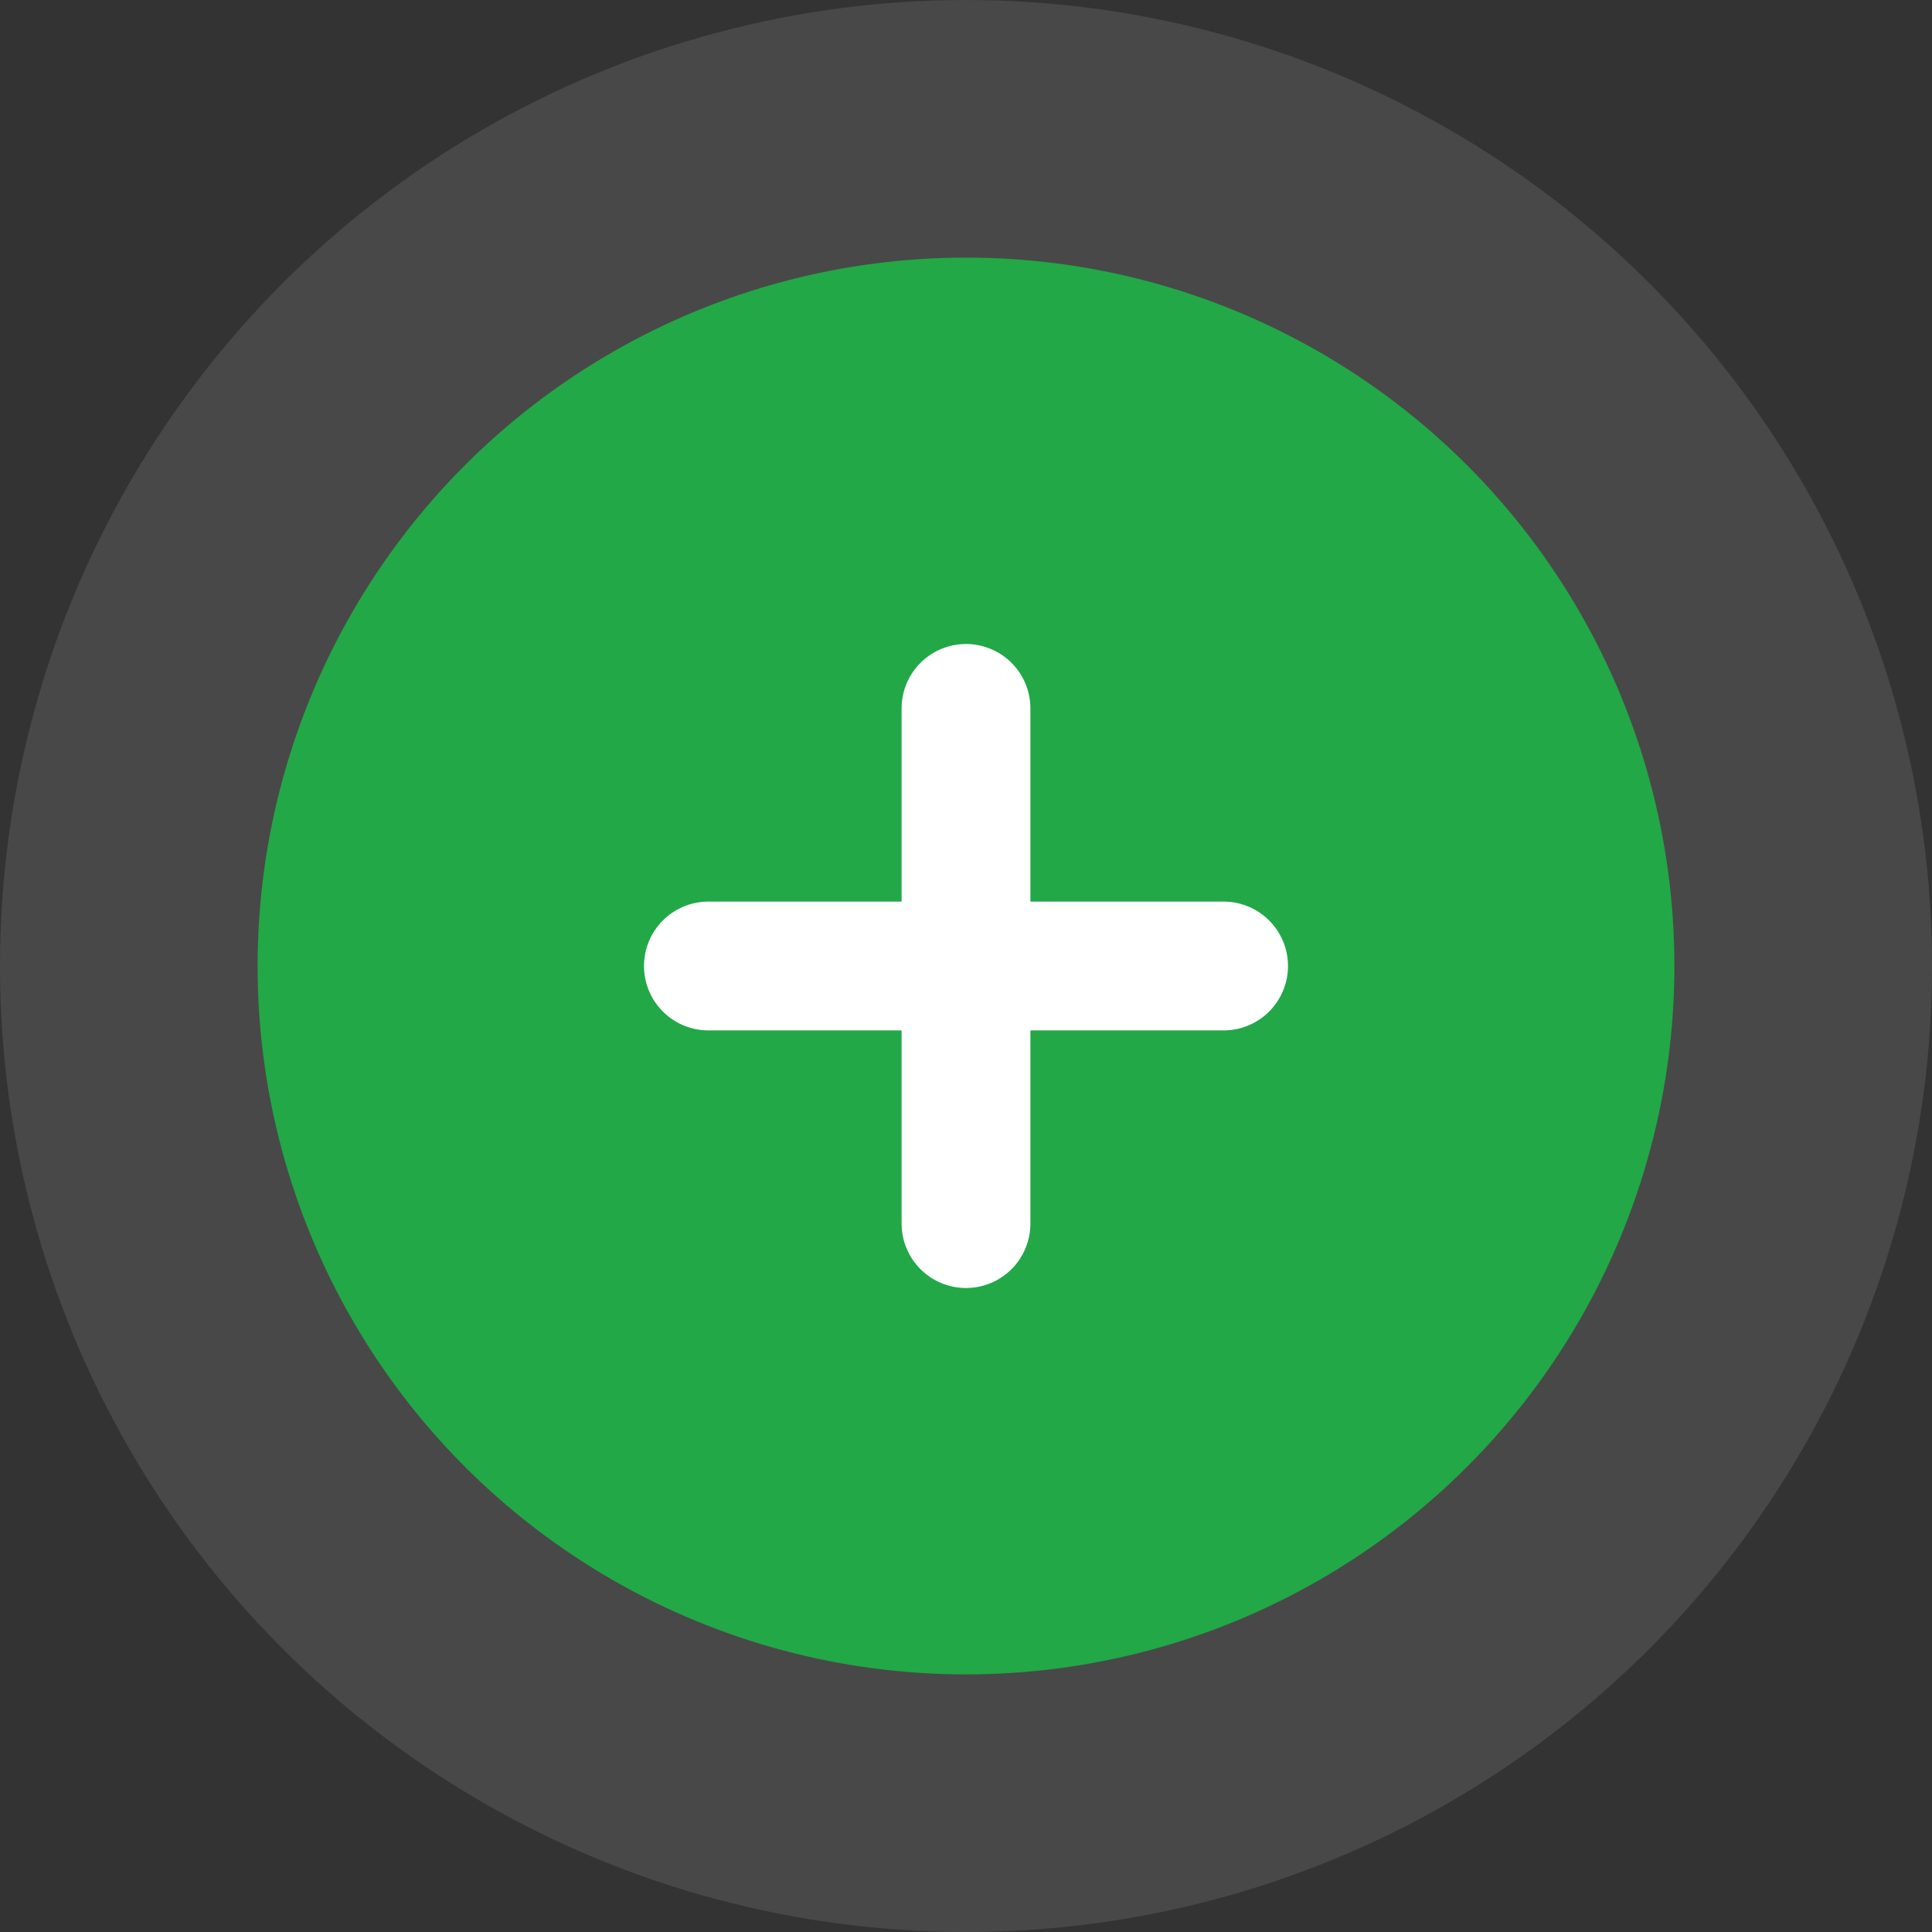
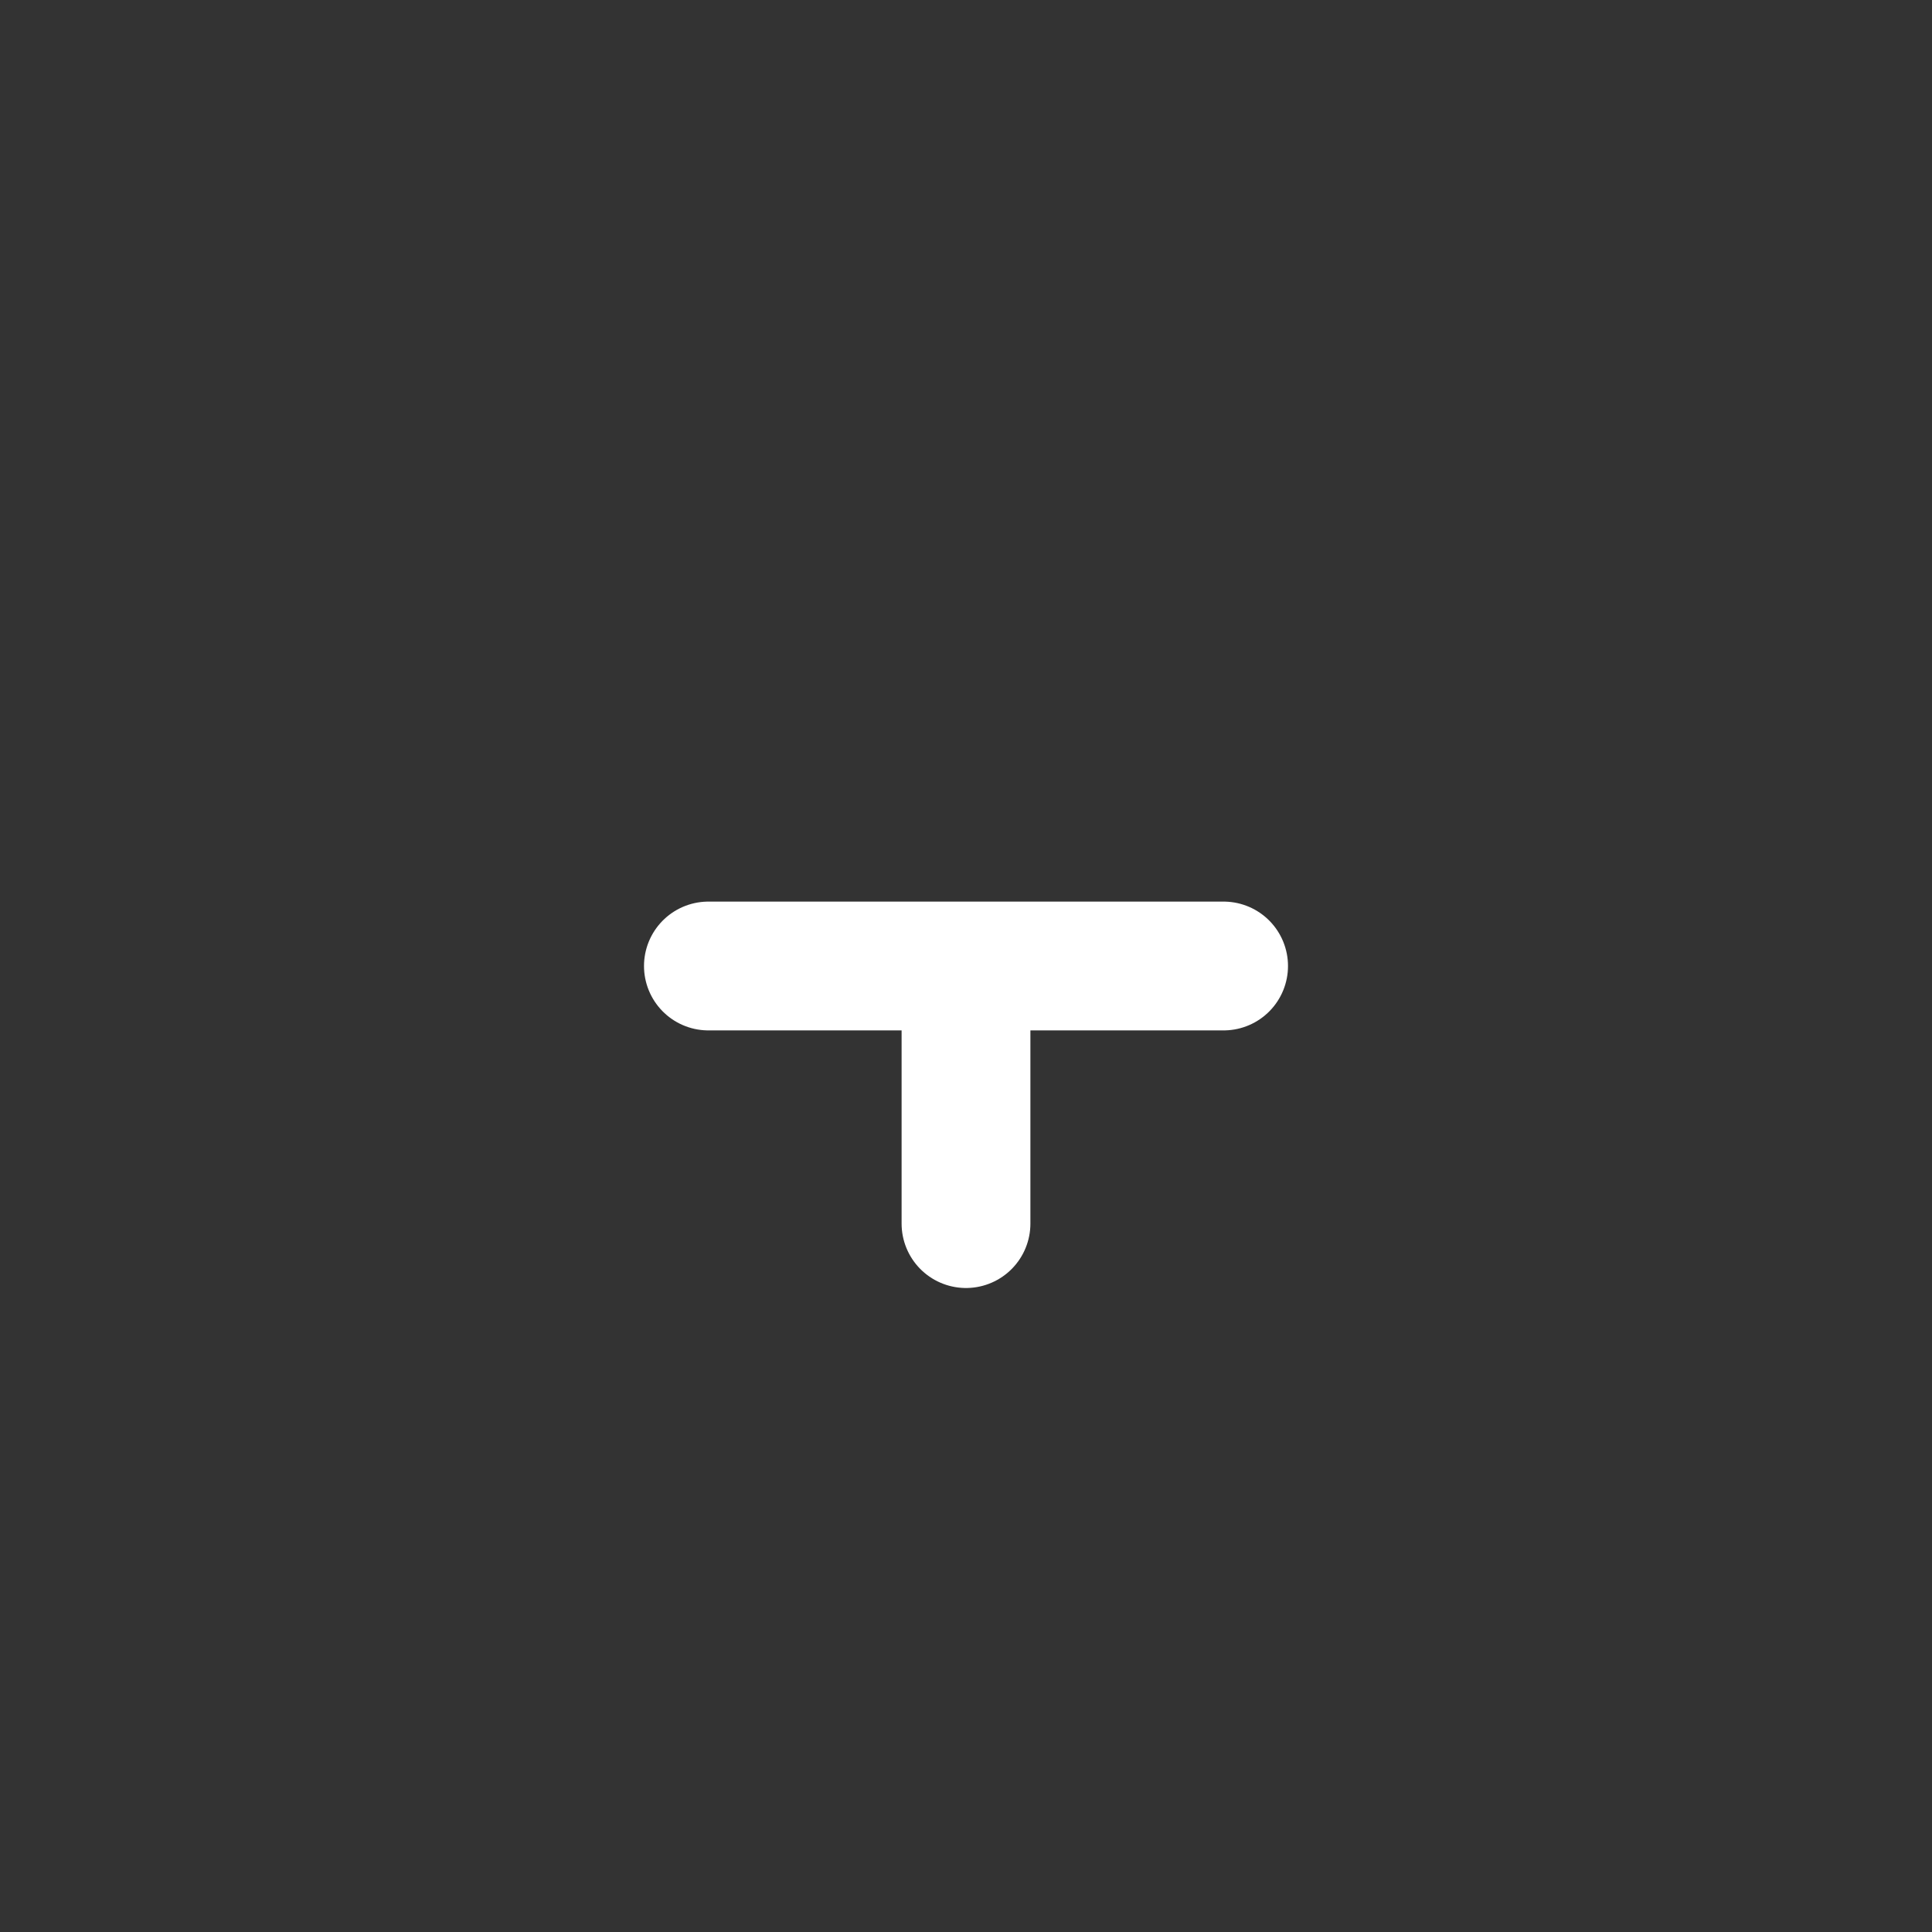
<svg xmlns="http://www.w3.org/2000/svg" width="30" height="30" viewBox="0 0 30 30" fill="none">
  <rect x="0" y="0" width="30" height="30" fill="#333333" stroke="none" />
-   <circle cx="15" cy="15" r="13" fill="#22A846" stroke="#484848" stroke-width="4" />
-   <path d="M15 11V15M15 19V15M15 15H19M15 15H11" stroke="white" stroke-width="2" stroke-linecap="round" />
+   <path d="M15 11M15 19V15M15 15H19M15 15H11" stroke="white" stroke-width="2" stroke-linecap="round" />
</svg>